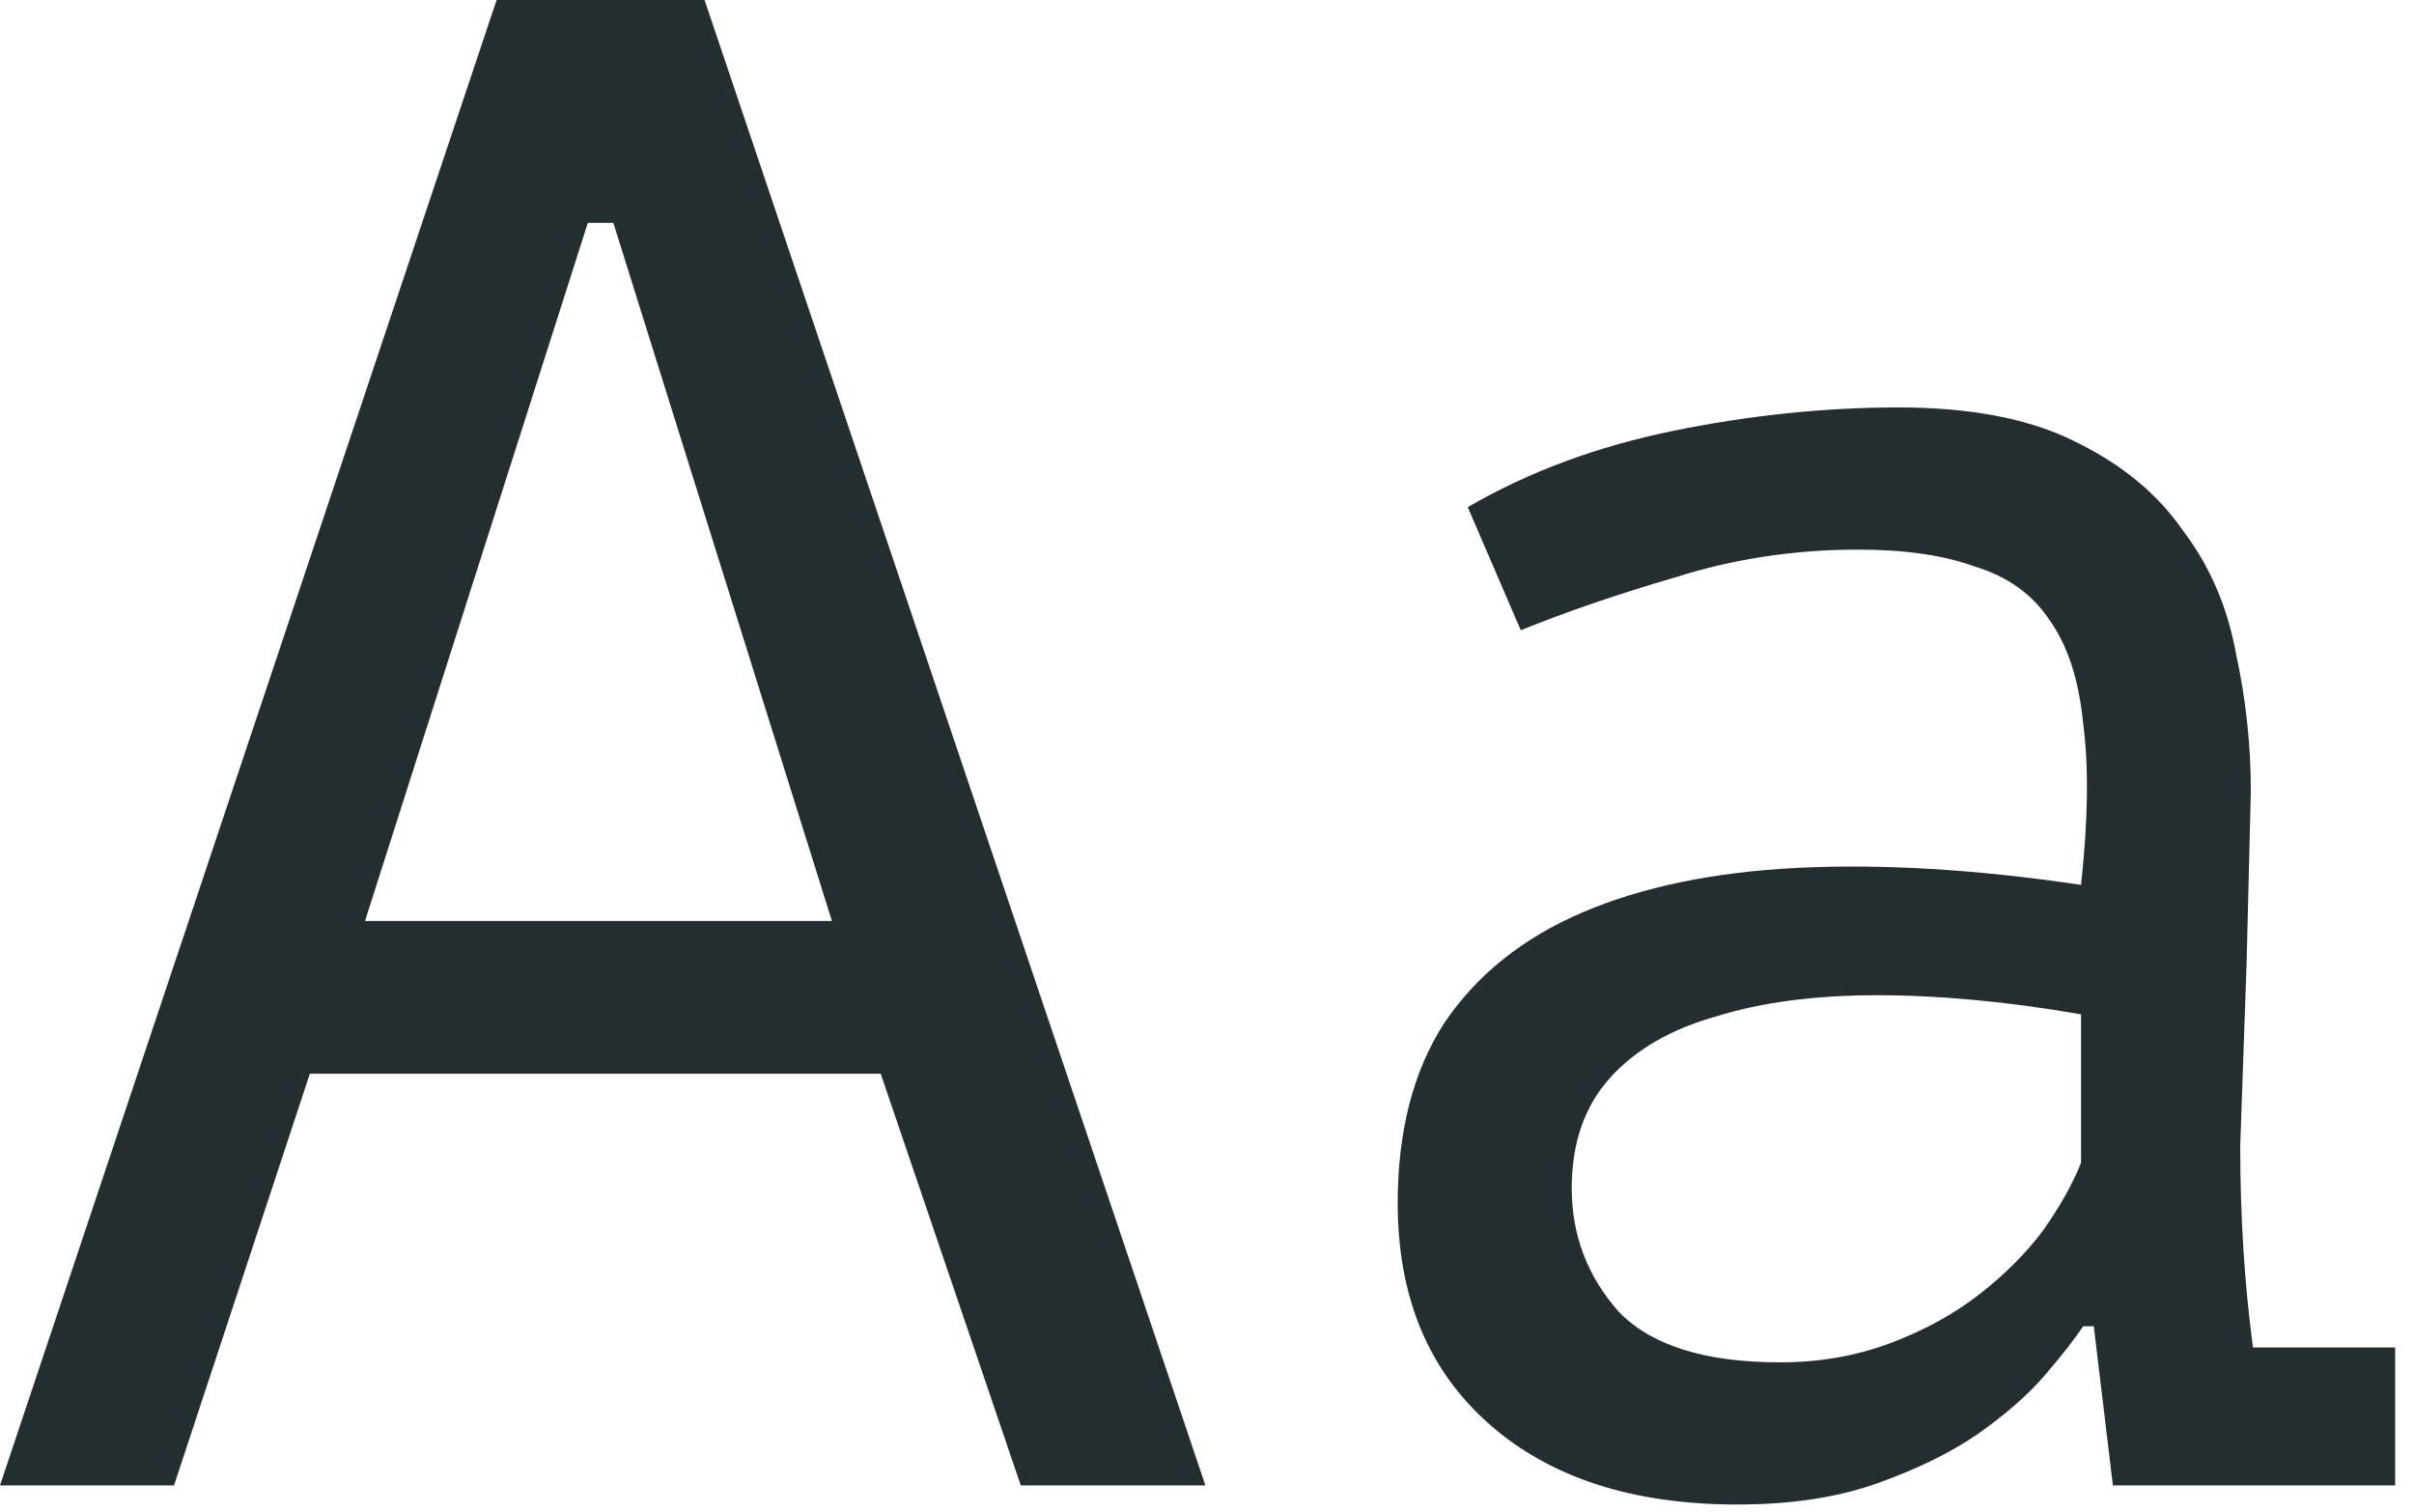
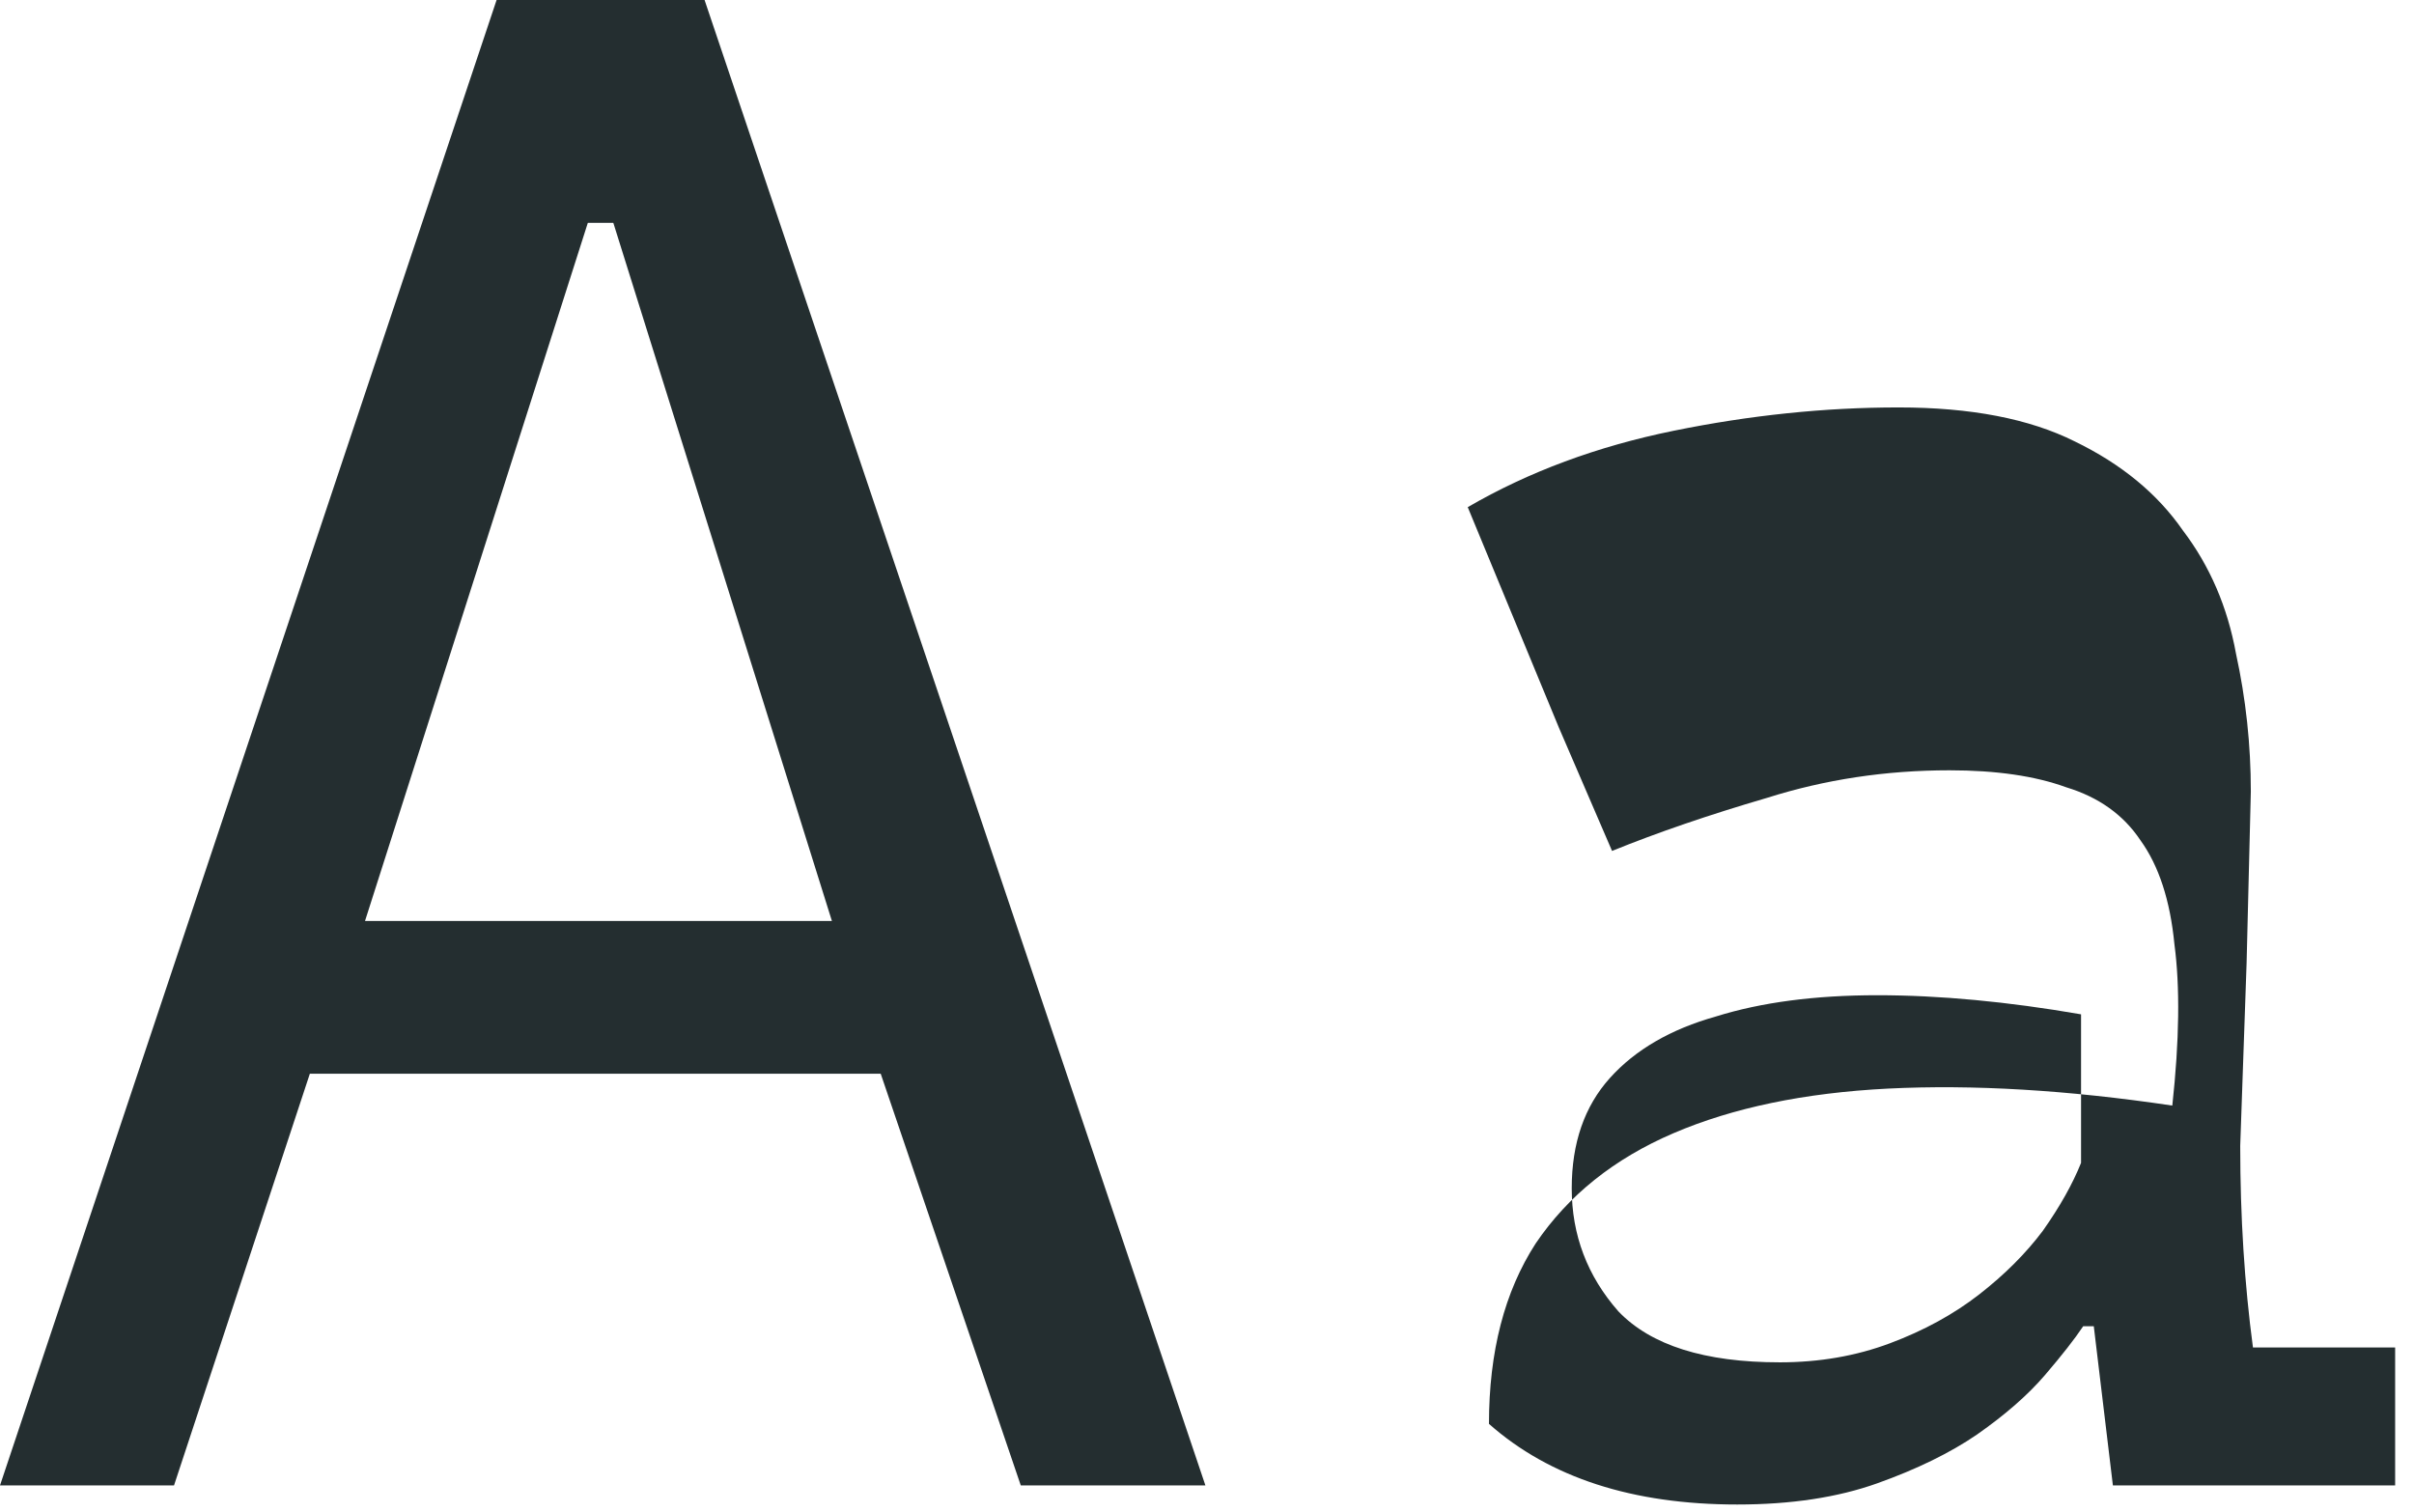
<svg xmlns="http://www.w3.org/2000/svg" width="91" height="57" fill="#242e30">
-   <path d="M33.2 40.48H11.68L6.56 56H0L18.72 0h7.84l18.88 56h-6.96L33.2 40.48zm-19.44-5.76h17.6L23.12 8.4h-.96l-8.4 26.32zm41.569-15.6c2.293-1.333 4.88-2.293 7.76-2.88s5.707-.88 8.48-.88c2.72 0 4.933.427 6.64 1.28 1.76.853 3.12 1.973 4.08 3.36 1.013 1.333 1.68 2.88 2 4.64.373 1.707.56 3.44.56 5.2l-.16 6.48-.24 6.88c0 2.667.16 5.2.48 7.6h5.36V56h-10.64l-.72-6h-.4c-.32.48-.8 1.093-1.44 1.84s-1.493 1.493-2.56 2.24c-1.013.693-2.267 1.307-3.76 1.84s-3.253.8-5.28.8c-3.947 0-7.067-1.013-9.36-3.04s-3.44-4.8-3.44-8.32c0-2.72.587-4.987 1.76-6.8 1.227-1.813 2.96-3.2 5.2-4.16s4.933-1.52 8.08-1.68c3.2-.16 6.773.053 10.72.64.267-2.453.293-4.48.08-6.08-.16-1.653-.587-2.96-1.28-3.92-.64-.96-1.573-1.627-2.8-2-1.173-.427-2.64-.64-4.4-.64-2.4 0-4.693.347-6.88 1.04-2.187.64-4.133 1.307-5.84 2l-2-4.64zm11.76 32.24c1.493 0 2.88-.24 4.16-.72s2.4-1.093 3.36-1.84 1.76-1.547 2.4-2.4c.64-.907 1.12-1.76 1.44-2.56v-5.6c-2.773-.48-5.333-.72-7.68-.72s-4.373.267-6.08.8c-1.707.48-3.04 1.253-4 2.32s-1.44 2.453-1.44 4.16c0 1.76.587 3.307 1.76 4.64 1.227 1.28 3.253 1.92 6.08 1.92z" />
+   <path d="M33.2 40.48H11.68L6.56 56H0L18.72 0h7.84l18.88 56h-6.96L33.2 40.48zm-19.44-5.76h17.6L23.12 8.4h-.96l-8.4 26.32zm41.569-15.6c2.293-1.333 4.88-2.293 7.76-2.88s5.707-.88 8.48-.88c2.72 0 4.933.427 6.64 1.28 1.76.853 3.12 1.973 4.08 3.36 1.013 1.333 1.68 2.88 2 4.64.373 1.707.56 3.44.56 5.2l-.16 6.48-.24 6.88c0 2.667.16 5.2.48 7.6h5.36V56h-10.64l-.72-6h-.4c-.32.48-.8 1.093-1.44 1.84s-1.493 1.493-2.56 2.24c-1.013.693-2.267 1.307-3.76 1.84s-3.253.8-5.28.8c-3.947 0-7.067-1.013-9.36-3.04c0-2.72.587-4.987 1.76-6.8 1.227-1.813 2.96-3.2 5.2-4.16s4.933-1.52 8.08-1.68c3.2-.16 6.773.053 10.72.64.267-2.453.293-4.48.08-6.08-.16-1.653-.587-2.96-1.28-3.92-.64-.96-1.573-1.627-2.8-2-1.173-.427-2.64-.64-4.4-.64-2.4 0-4.693.347-6.88 1.04-2.187.64-4.133 1.307-5.84 2l-2-4.64zm11.76 32.24c1.493 0 2.88-.24 4.16-.72s2.4-1.093 3.36-1.84 1.76-1.547 2.4-2.4c.64-.907 1.12-1.76 1.44-2.56v-5.6c-2.773-.48-5.333-.72-7.68-.72s-4.373.267-6.08.8c-1.707.48-3.04 1.253-4 2.32s-1.44 2.453-1.44 4.16c0 1.76.587 3.307 1.76 4.64 1.227 1.28 3.253 1.92 6.08 1.92z" />
</svg>